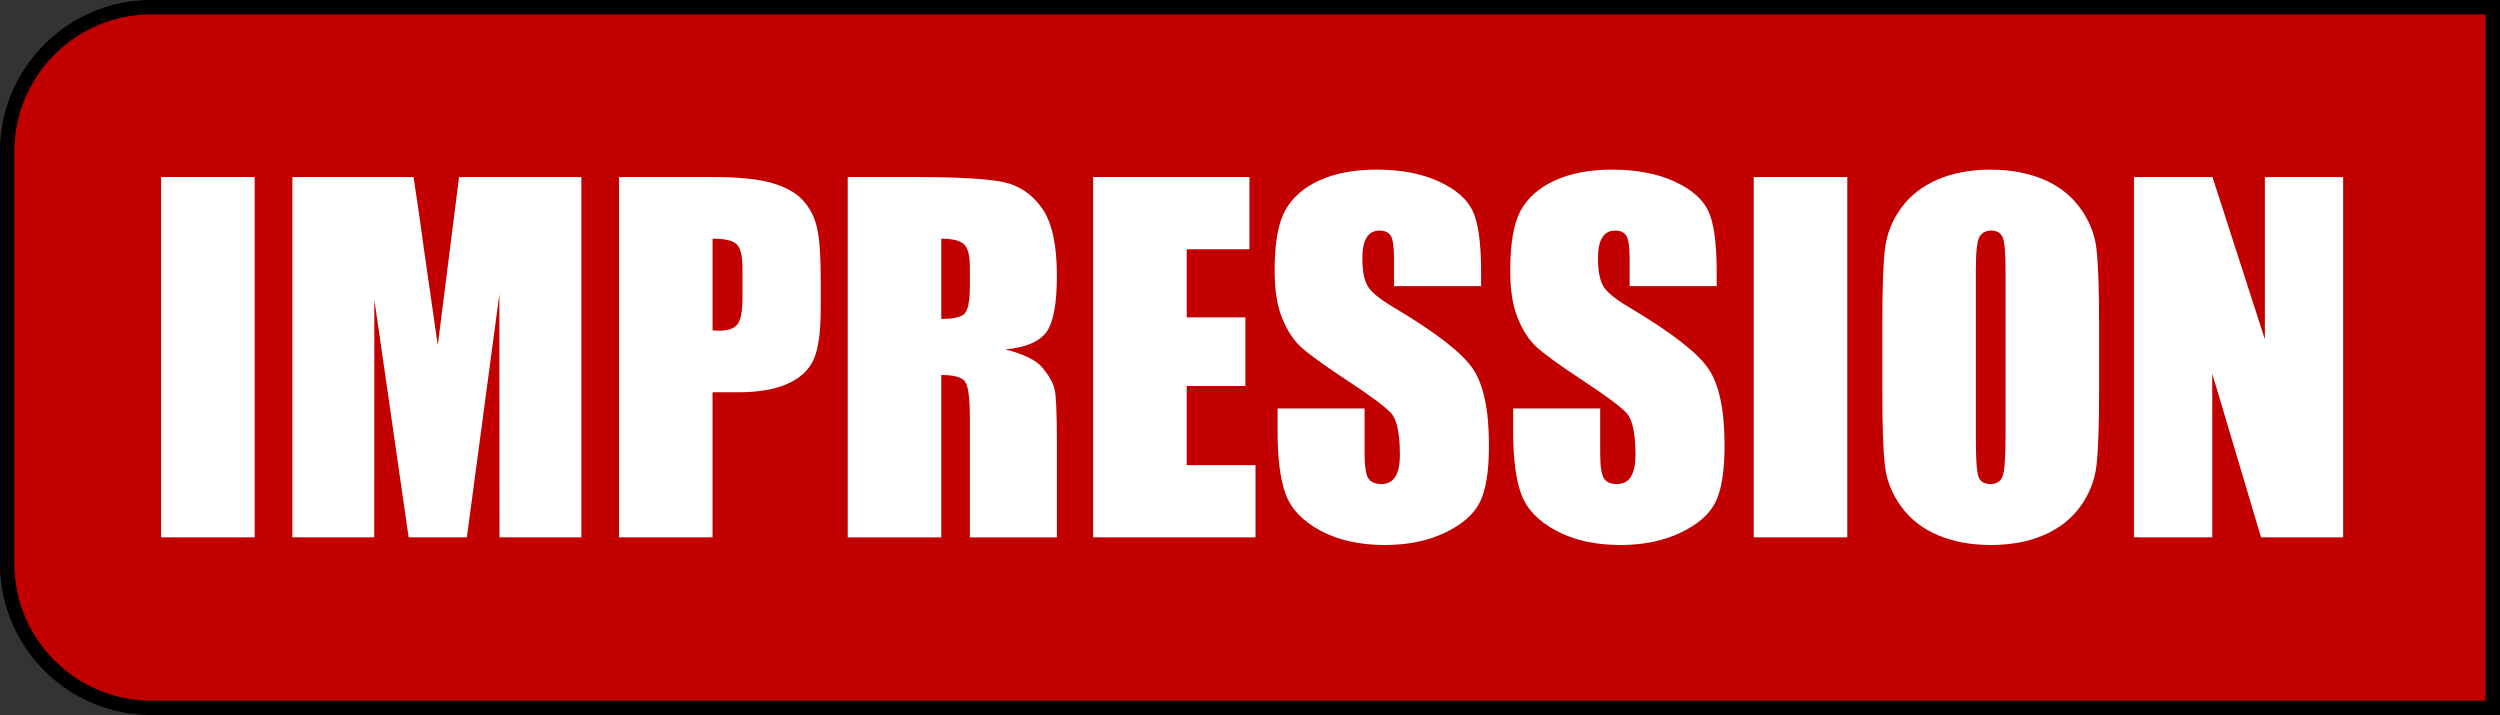
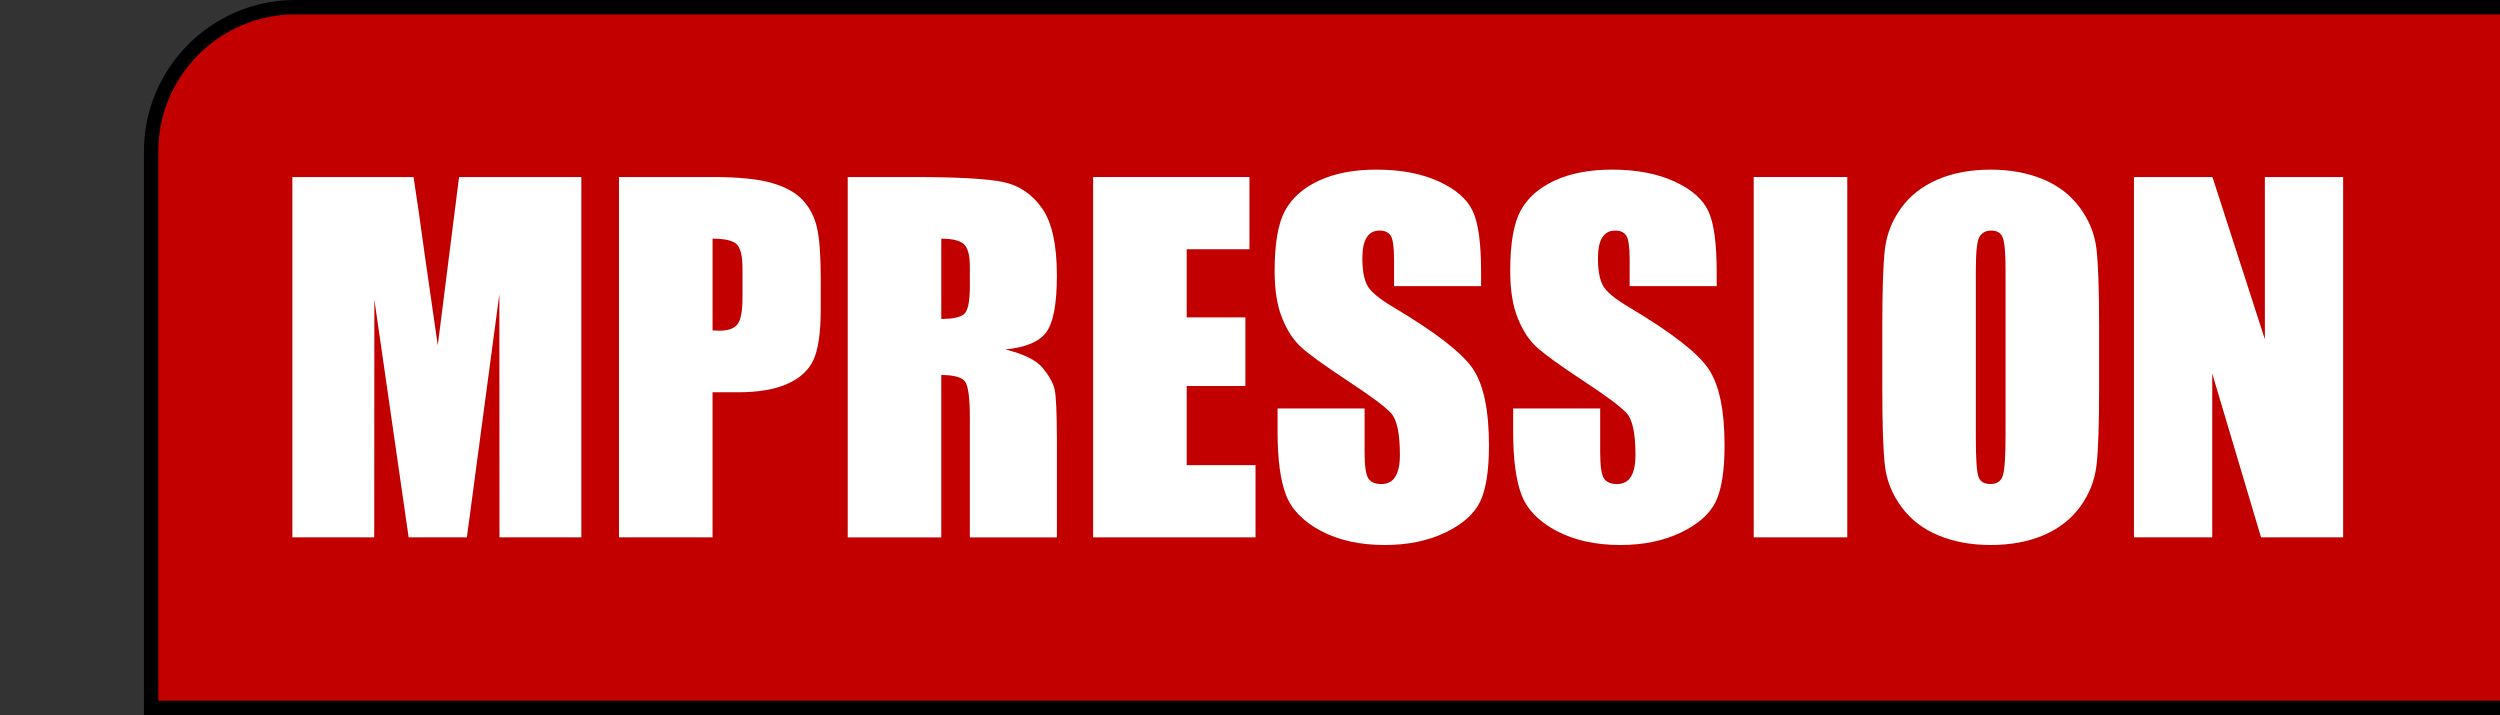
<svg xmlns="http://www.w3.org/2000/svg" version="1.1" id="レイヤー_1" width="86.844" height="24.84" viewBox="0 0 86.844 24.84" style="overflow:visible;enable-background:new 0 0 86.844 24.84;" xml:space="preserve">
  <rect x="0" y="0" width="86.844" height="24.84" fill="#333333" stroke="none" />
  <style type="text/css">

	.st0{fill:#C20000;stroke:#000000;stroke-width:0.5;}
	.st1{fill:#FFFFFF;}

</style>
-   <path class="st0" d="M86.594,24.59H5.25c-2.75,0-5-2.25-5-5V5.25c0-2.75,2.25-5,5-5h81.344V24.59z" />
+   <path class="st0" d="M86.594,24.59H5.25V5.25c0-2.75,2.25-5,5-5h81.344V24.59z" />
  <g>
-     <path class="st1" d="M8.847,6.15v12.516h-3.25V6.15H8.847z" />
    <path class="st1" d="M20.195,6.15v12.516h-2.844l-0.004-8.449l-1.129,8.449h-2.023l-1.191-8.262L13,18.666h-2.844V6.15h4.209   c0.119,0.755,0.247,1.644,0.384,2.664l0.458,3.181l0.74-5.845H20.195z" />
    <path class="st1" d="M21.503,6.15h3.276c0.886,0,1.566,0.069,2.043,0.209c0.477,0.139,0.835,0.34,1.074,0.603   c0.239,0.263,0.401,0.581,0.486,0.955c0.085,0.374,0.128,0.952,0.128,1.736v1.09c0,0.799-0.083,1.381-0.247,1.747   c-0.165,0.366-0.469,0.647-0.909,0.843c-0.44,0.196-1.017,0.294-1.728,0.294h-0.874v5.039h-3.25V6.15z M24.753,8.291v3.188   c0.093,0.005,0.173,0.008,0.24,0.008c0.3,0,0.508-0.073,0.624-0.221c0.116-0.146,0.175-0.452,0.175-0.917V9.32   c0-0.428-0.067-0.707-0.202-0.836C25.456,8.355,25.177,8.291,24.753,8.291z" />
    <path class="st1" d="M29.448,6.15h2.304c1.535,0,2.574,0.06,3.118,0.178c0.544,0.119,0.987,0.422,1.33,0.909   s0.514,1.265,0.514,2.332c0,0.975-0.121,1.63-0.363,1.965c-0.242,0.336-0.719,0.537-1.43,0.604c0.644,0.16,1.077,0.373,1.298,0.641   c0.222,0.269,0.359,0.515,0.414,0.738c0.054,0.225,0.081,0.841,0.081,1.851v3.299H33.69v-4.157c0-0.67-0.053-1.084-0.159-1.244   c-0.105-0.159-0.384-0.239-0.833-0.239v5.641h-3.25V6.15z M32.698,8.291v2.789c0.367,0,0.624-0.05,0.771-0.151   c0.147-0.101,0.221-0.427,0.221-0.98v-0.69c0-0.397-0.071-0.658-0.213-0.782C33.335,8.353,33.075,8.291,32.698,8.291z" />
    <path class="st1" d="M37.973,6.15h5.43v2.508h-2.18v2.367h2.039v2.383h-2.039v2.75h2.391v2.508h-5.641V6.15z" />
    <path class="st1" d="M51.449,9.939h-3.023V9.013c0-0.432-0.039-0.708-0.116-0.826c-0.078-0.119-0.207-0.178-0.388-0.178   c-0.197,0-0.346,0.08-0.446,0.239c-0.101,0.16-0.151,0.401-0.151,0.726c0,0.417,0.057,0.73,0.172,0.941   c0.108,0.211,0.416,0.467,0.922,0.766c1.449,0.862,2.362,1.569,2.739,2.12c0.377,0.552,0.565,1.44,0.565,2.667   c0,0.892-0.104,1.549-0.313,1.972c-0.209,0.422-0.612,0.776-1.211,1.063c-0.599,0.285-1.295,0.429-2.09,0.429   c-0.871,0-1.616-0.165-2.232-0.494s-1.02-0.749-1.211-1.259c-0.19-0.51-0.286-1.233-0.286-2.17v-0.819h3.023v1.521   c0,0.469,0.043,0.77,0.128,0.904c0.086,0.133,0.237,0.2,0.454,0.2c0.218,0,0.379-0.085,0.485-0.255s0.159-0.423,0.159-0.758   c0-0.737-0.101-1.219-0.302-1.445c-0.206-0.227-0.715-0.605-1.525-1.137c-0.811-0.535-1.348-0.924-1.61-1.166   c-0.264-0.242-0.481-0.578-0.654-1.005c-0.174-0.428-0.26-0.974-0.26-1.639c0-0.958,0.122-1.66,0.367-2.103s0.641-0.79,1.188-1.04   s1.207-0.375,1.98-0.375c0.847,0,1.567,0.137,2.163,0.409c0.596,0.273,0.99,0.617,1.184,1.031s0.29,1.119,0.29,2.112V9.939z" />
    <path class="st1" d="M59.634,9.939H56.61V9.013c0-0.432-0.039-0.708-0.116-0.826c-0.078-0.119-0.207-0.178-0.388-0.178   c-0.197,0-0.346,0.08-0.446,0.239c-0.101,0.16-0.151,0.401-0.151,0.726c0,0.417,0.058,0.73,0.171,0.941   c0.109,0.211,0.417,0.467,0.923,0.766c1.449,0.862,2.362,1.569,2.739,2.12c0.377,0.552,0.565,1.44,0.565,2.667   c0,0.892-0.104,1.549-0.313,1.972c-0.209,0.422-0.612,0.776-1.211,1.063c-0.599,0.285-1.295,0.429-2.09,0.429   c-0.871,0-1.615-0.165-2.232-0.494c-0.616-0.329-1.02-0.749-1.211-1.259c-0.19-0.51-0.286-1.233-0.286-2.17v-0.819h3.023v1.521   c0,0.469,0.043,0.77,0.128,0.904c0.086,0.133,0.237,0.2,0.454,0.2c0.218,0,0.379-0.085,0.485-0.255s0.159-0.423,0.159-0.758   c0-0.737-0.101-1.219-0.302-1.445c-0.206-0.227-0.715-0.605-1.525-1.137c-0.811-0.535-1.348-0.924-1.61-1.166   c-0.264-0.242-0.481-0.578-0.654-1.005c-0.173-0.428-0.26-0.974-0.26-1.639c0-0.958,0.122-1.66,0.367-2.103s0.642-0.79,1.188-1.04   c0.547-0.25,1.207-0.375,1.981-0.375c0.846,0,1.566,0.137,2.162,0.409c0.596,0.273,0.99,0.617,1.184,1.031s0.29,1.119,0.29,2.112   V9.939z" />
    <path class="st1" d="M64.17,6.15v12.516h-3.25V6.15H64.17z" />
    <path class="st1" d="M72.918,13.482c0,1.257-0.029,2.147-0.089,2.671c-0.06,0.522-0.245,1-0.557,1.434   c-0.312,0.433-0.733,0.766-1.265,0.997s-1.149,0.348-1.855,0.348c-0.67,0-1.272-0.109-1.806-0.329   c-0.533-0.219-0.963-0.547-1.287-0.984c-0.325-0.438-0.519-0.915-0.58-1.43c-0.062-0.516-0.093-1.418-0.093-2.706v-2.141   c0-1.257,0.029-2.147,0.089-2.67s0.245-1.001,0.557-1.434c0.312-0.433,0.733-0.765,1.265-0.997c0.53-0.231,1.149-0.348,1.855-0.348   c0.67,0,1.271,0.109,1.806,0.329c0.533,0.219,0.963,0.547,1.287,0.985c0.325,0.438,0.519,0.915,0.58,1.43   c0.062,0.515,0.093,1.417,0.093,2.705V13.482z M69.668,9.37c0-0.582-0.032-0.955-0.098-1.117c-0.065-0.163-0.199-0.244-0.402-0.244   c-0.172,0-0.304,0.066-0.395,0.197s-0.137,0.519-0.137,1.163v5.844c0,0.727,0.03,1.176,0.09,1.346s0.199,0.255,0.418,0.255   c0.224,0,0.367-0.098,0.43-0.294c0.063-0.195,0.094-0.662,0.094-1.398V9.37z" />
    <path class="st1" d="M81.395,6.15v12.516h-2.852l-1.695-5.689v5.689h-2.719V6.15h2.727l1.82,5.636V6.15H81.395z" />
  </g>
</svg>